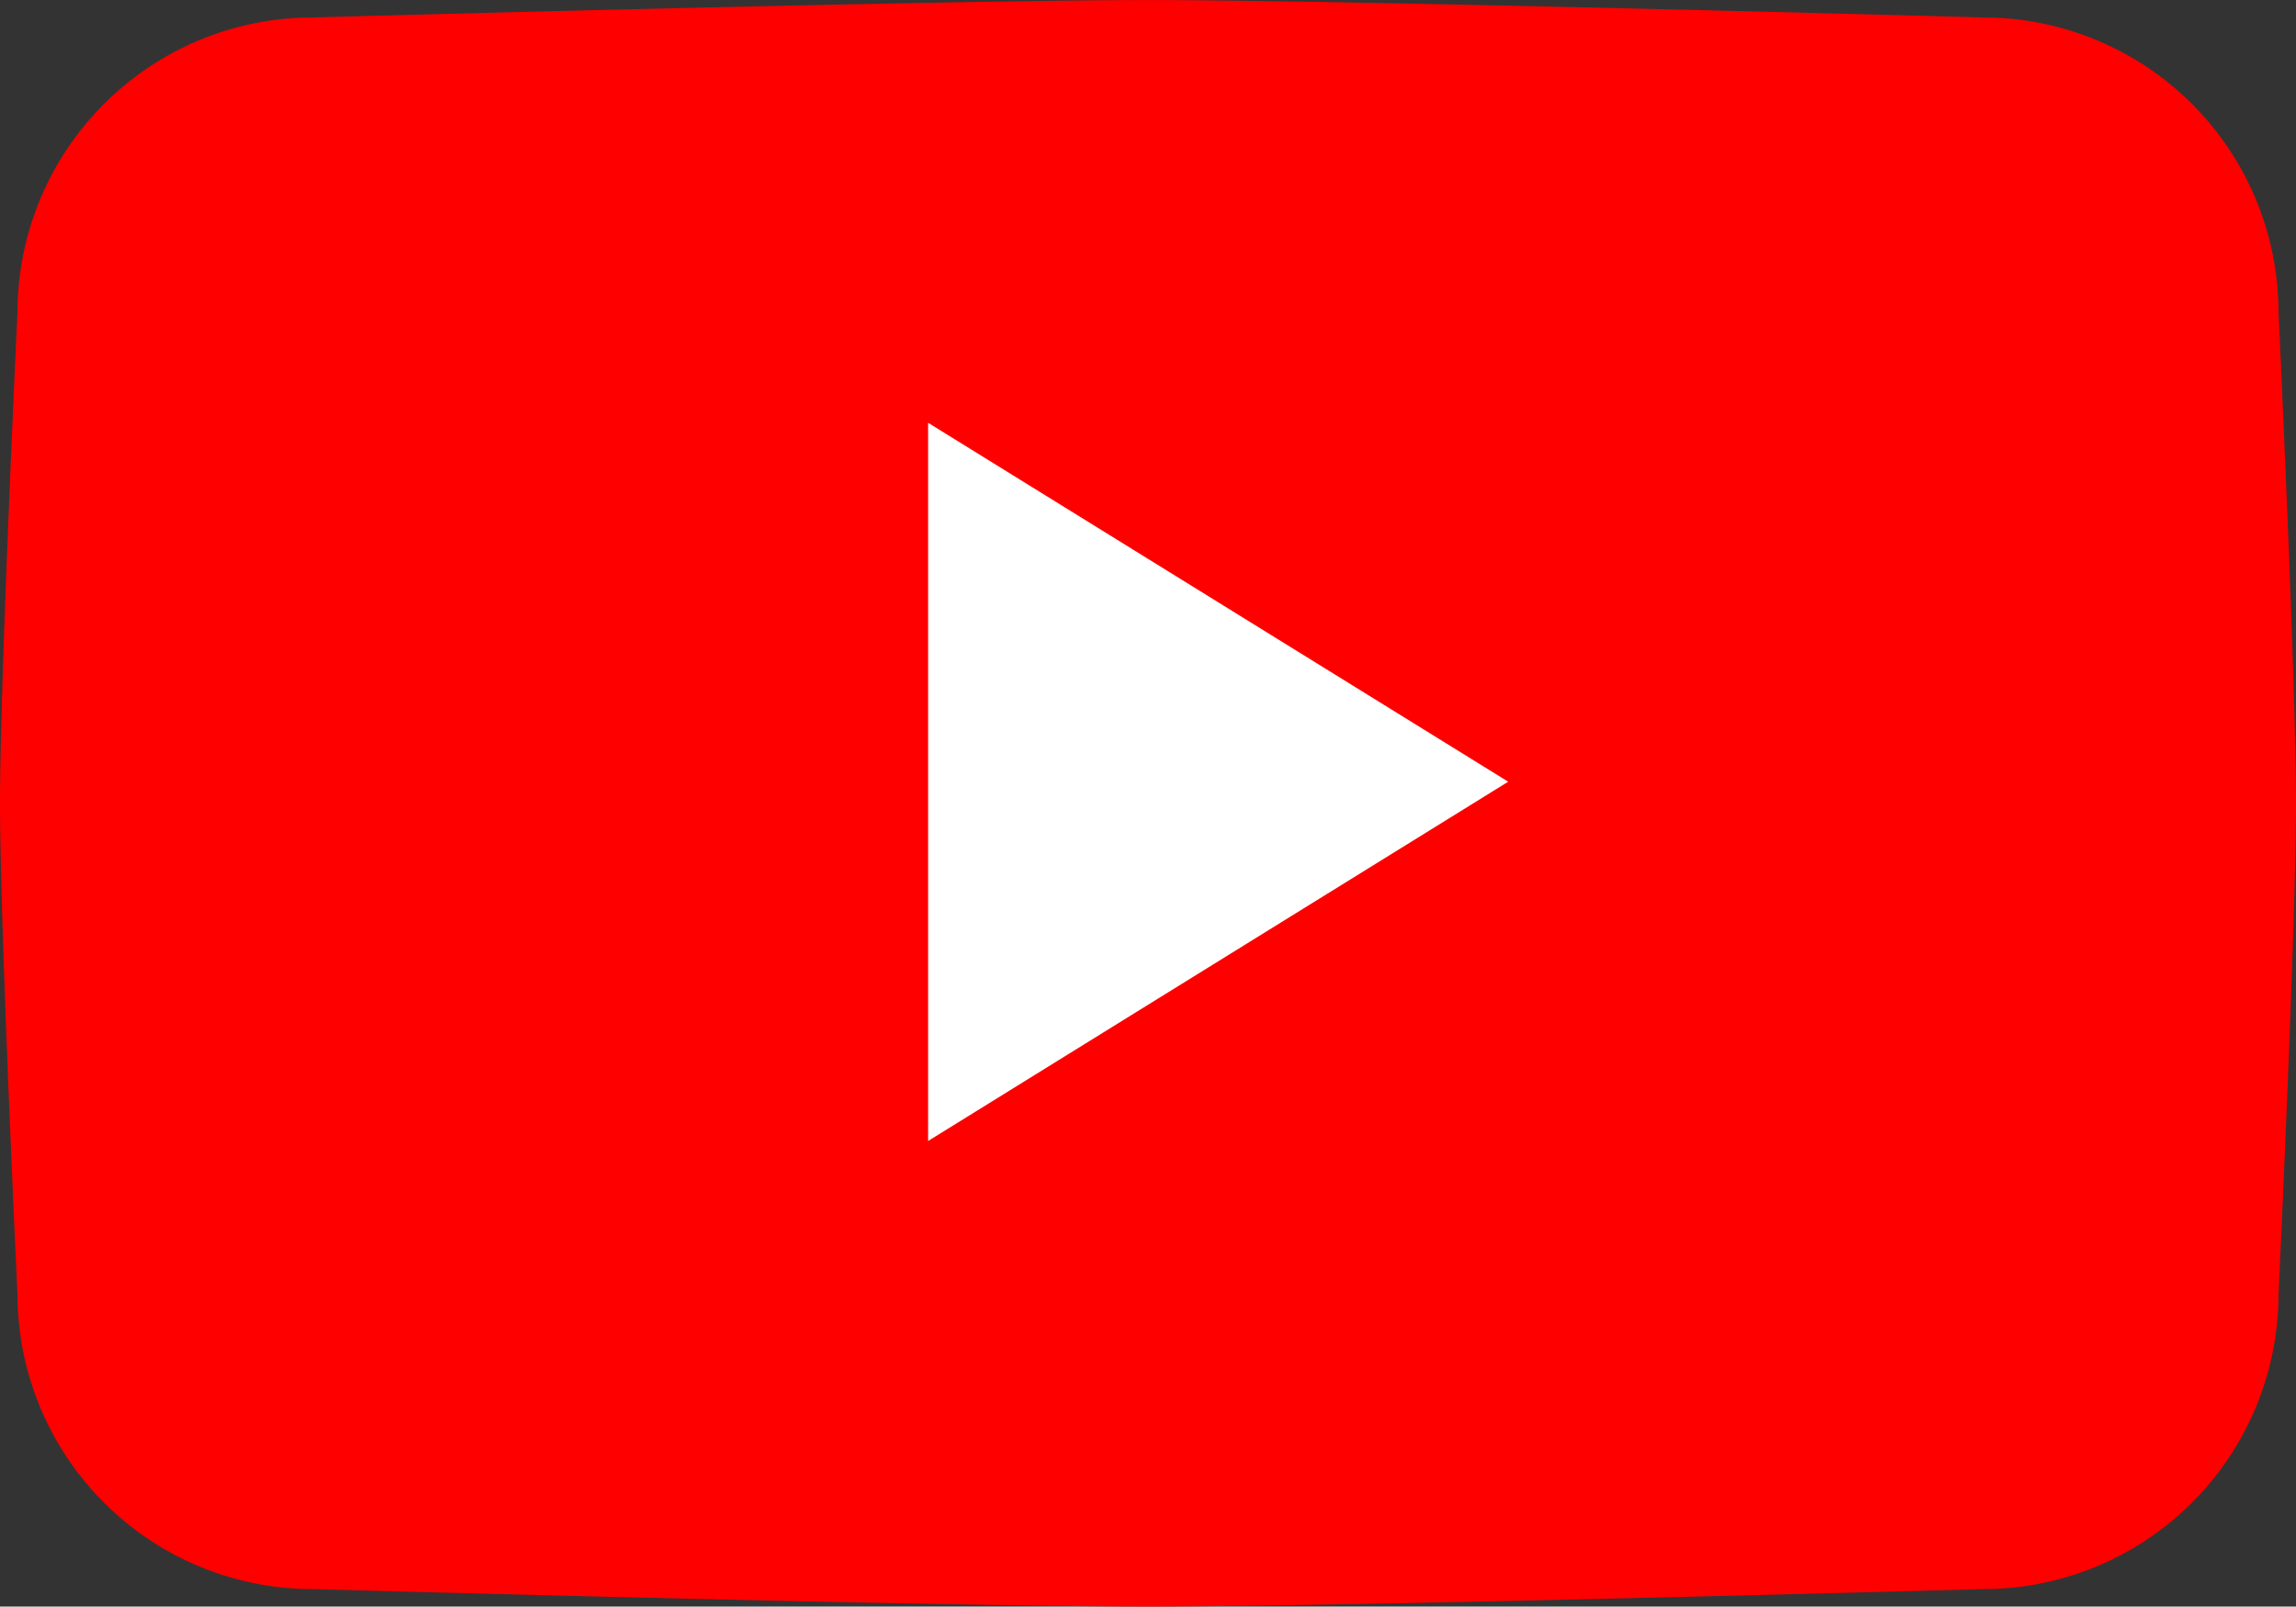
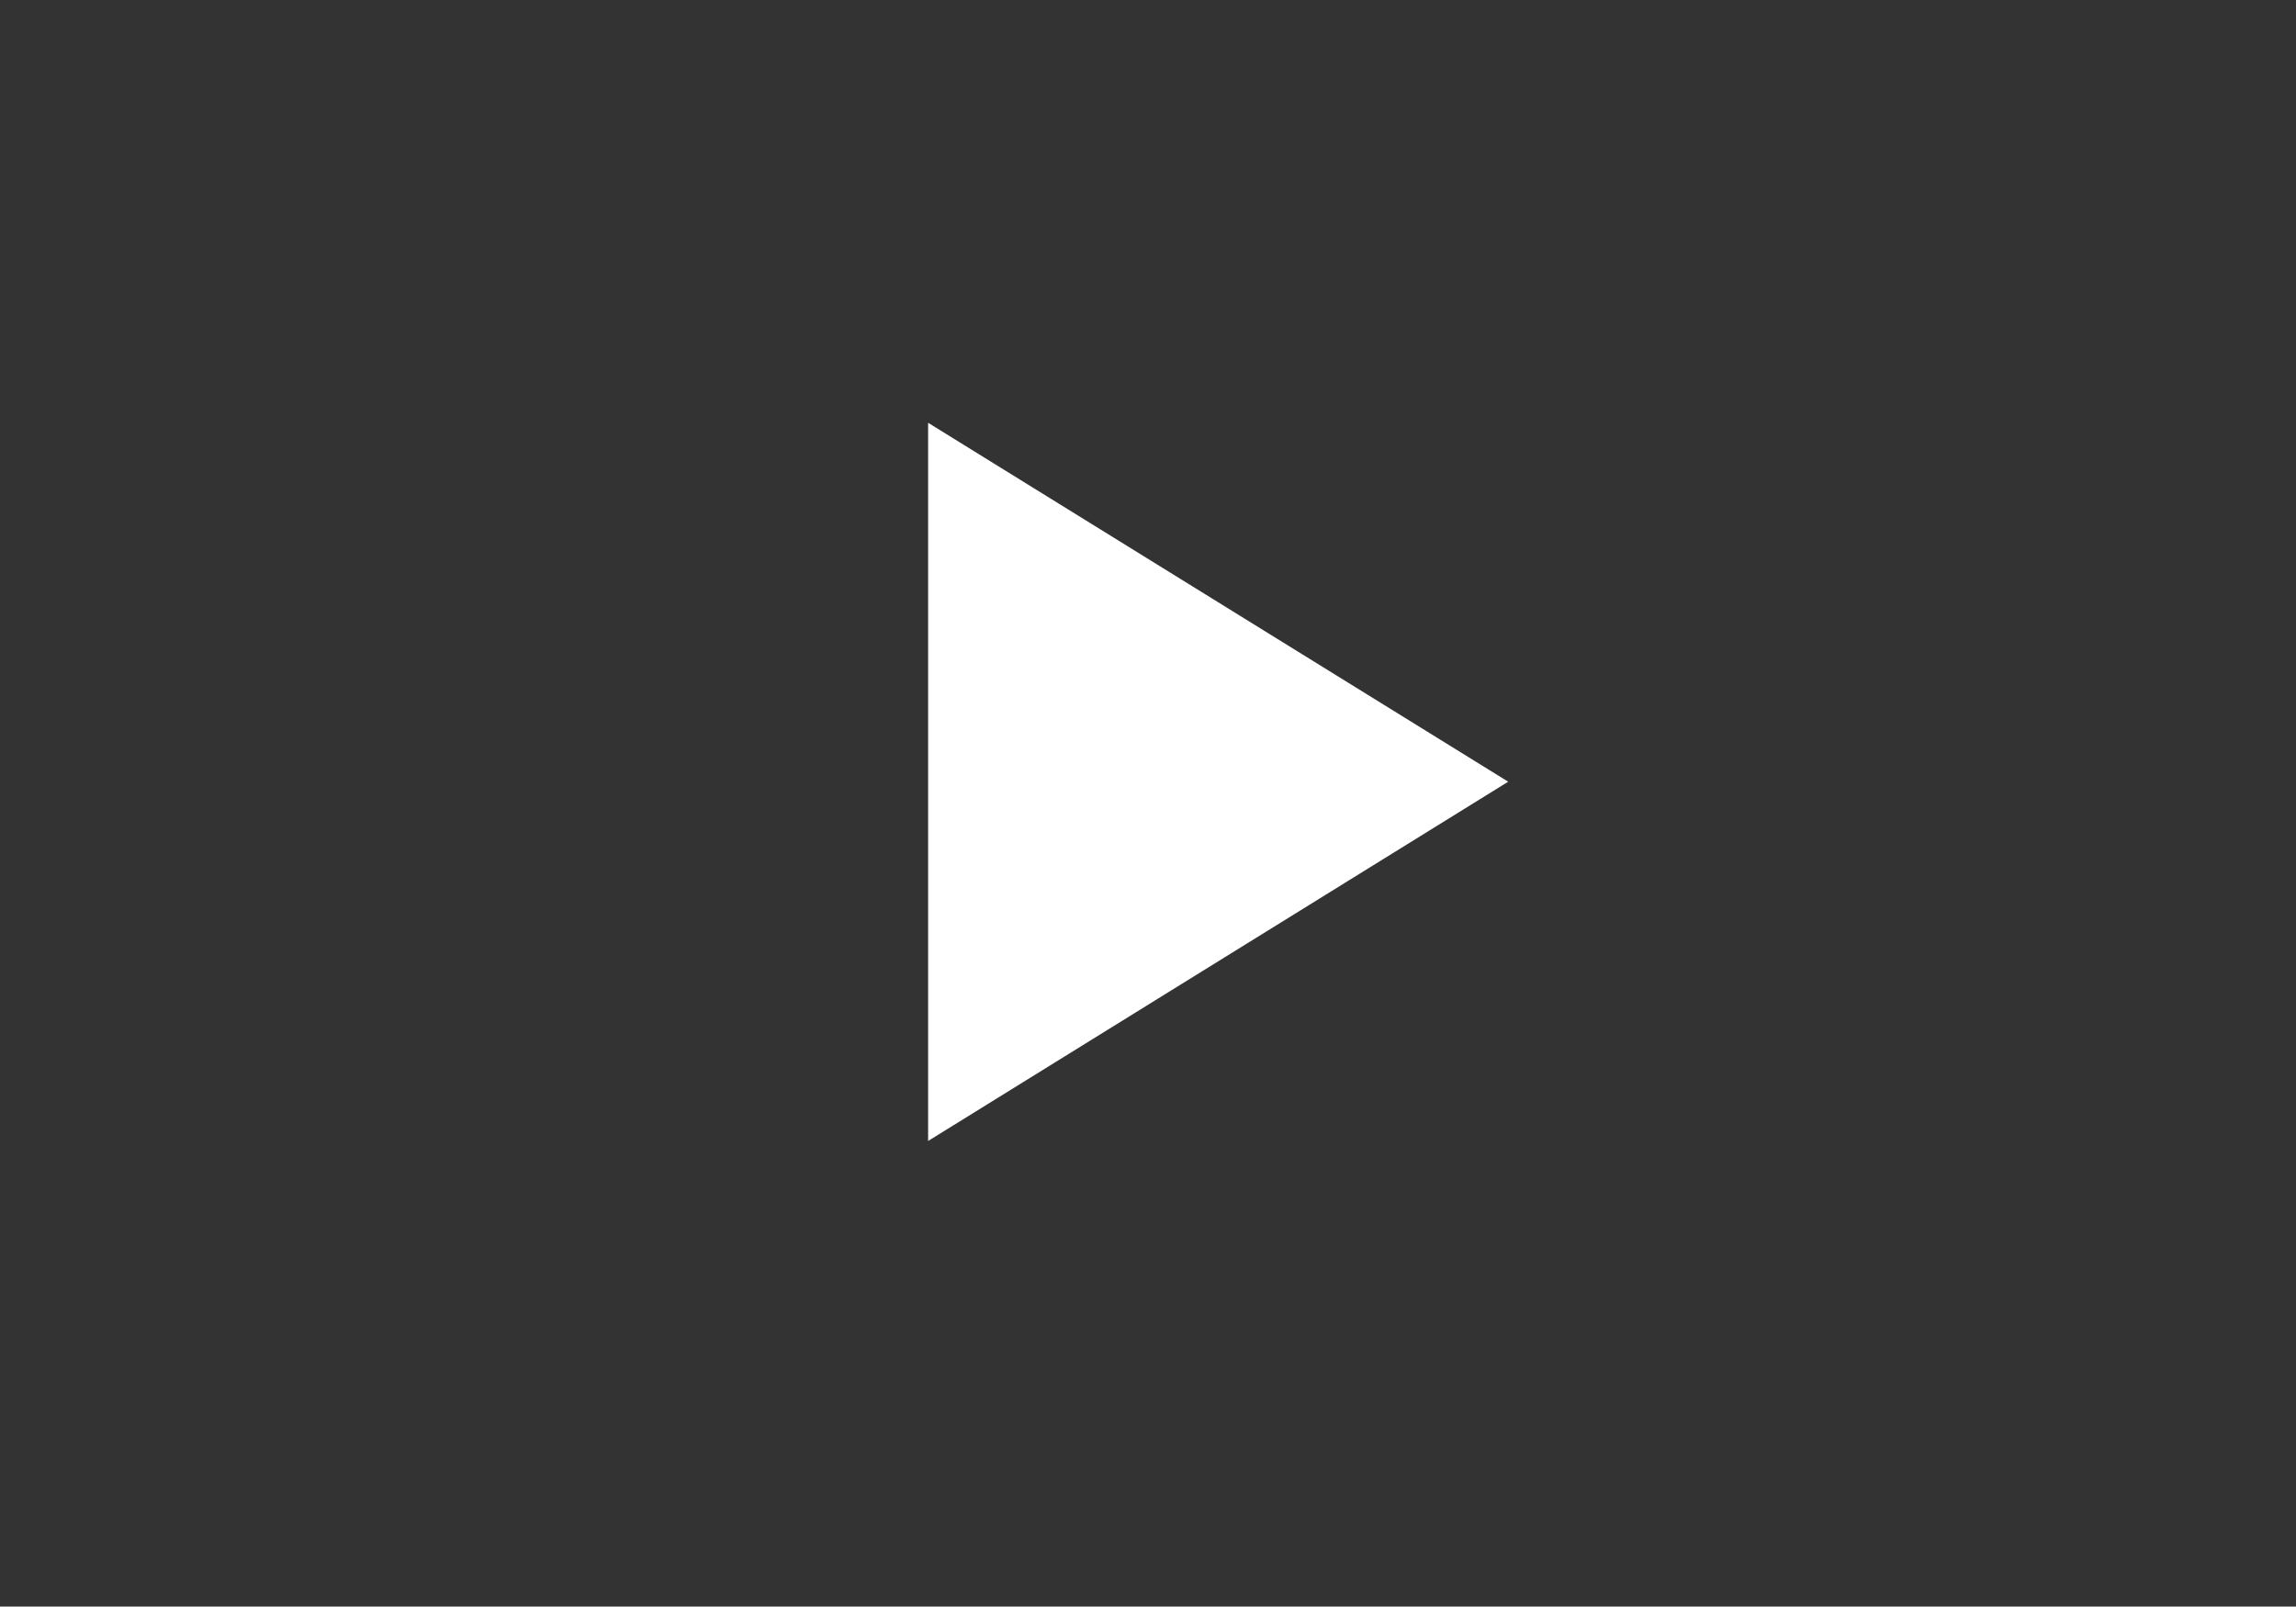
<svg xmlns="http://www.w3.org/2000/svg" width="32.563" height="22.788" viewBox="0 0 32.563 22.788">
  <rect x="0" y="0" width="32.563" height="22.788" fill="#333333" stroke="none" />
  <g id="グループ_499" data-name="グループ 499" transform="translate(-562 -2577)">
-     <path id="パス_451" data-name="パス 451" d="M28.139,22.539s-8.892.248-11.857.248-11.857-.248-11.857-.248A4.188,4.188,0,0,1,.248,18.363S0,13.138,0,11.393s.248-6.97.248-6.97A4.188,4.188,0,0,1,4.424.247S13.316,0,16.281,0,28.139.247,28.139.247a4.188,4.188,0,0,1,4.176,4.176s.248,5.22.248,6.97-.248,6.97-.248,6.97a4.188,4.188,0,0,1-4.176,4.176" transform="translate(562 2577.001)" fill="red" />
    <path id="パス_452" data-name="パス 452" d="M111.326,63.487V53.3l8.227,5.091Z" transform="translate(463.837 2529.697)" fill="#fff" fill-rule="evenodd" />
  </g>
</svg>